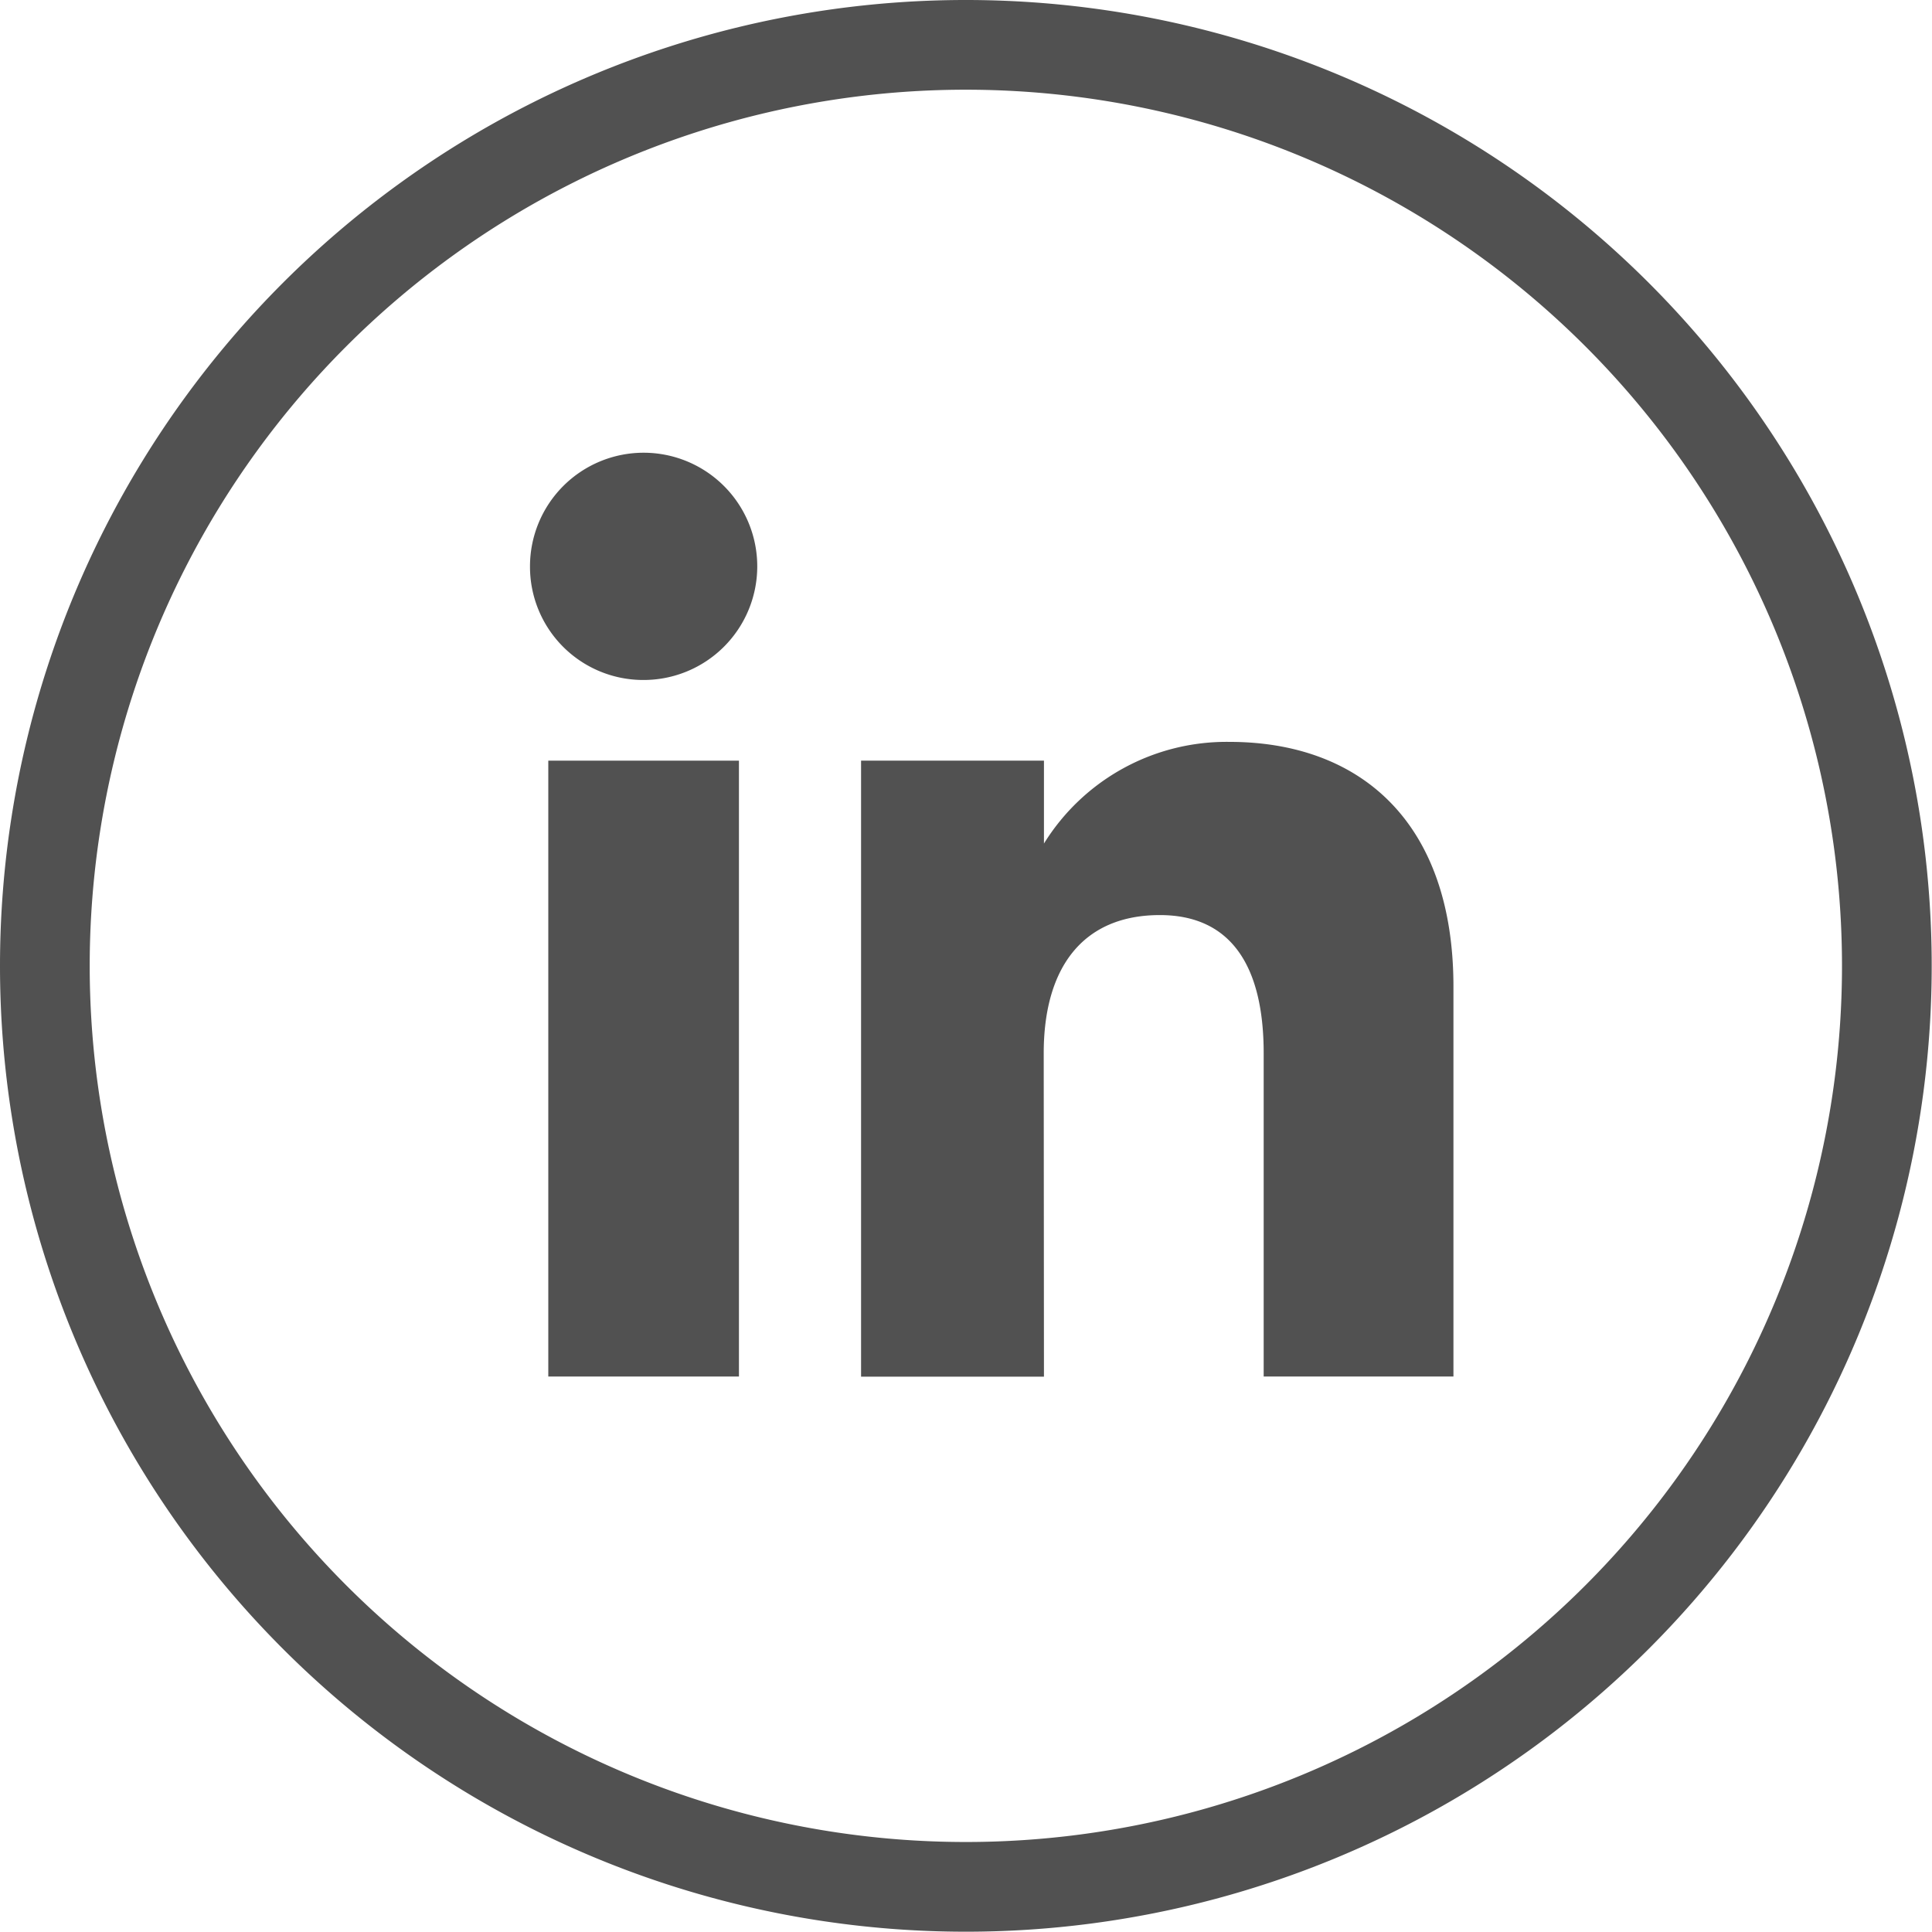
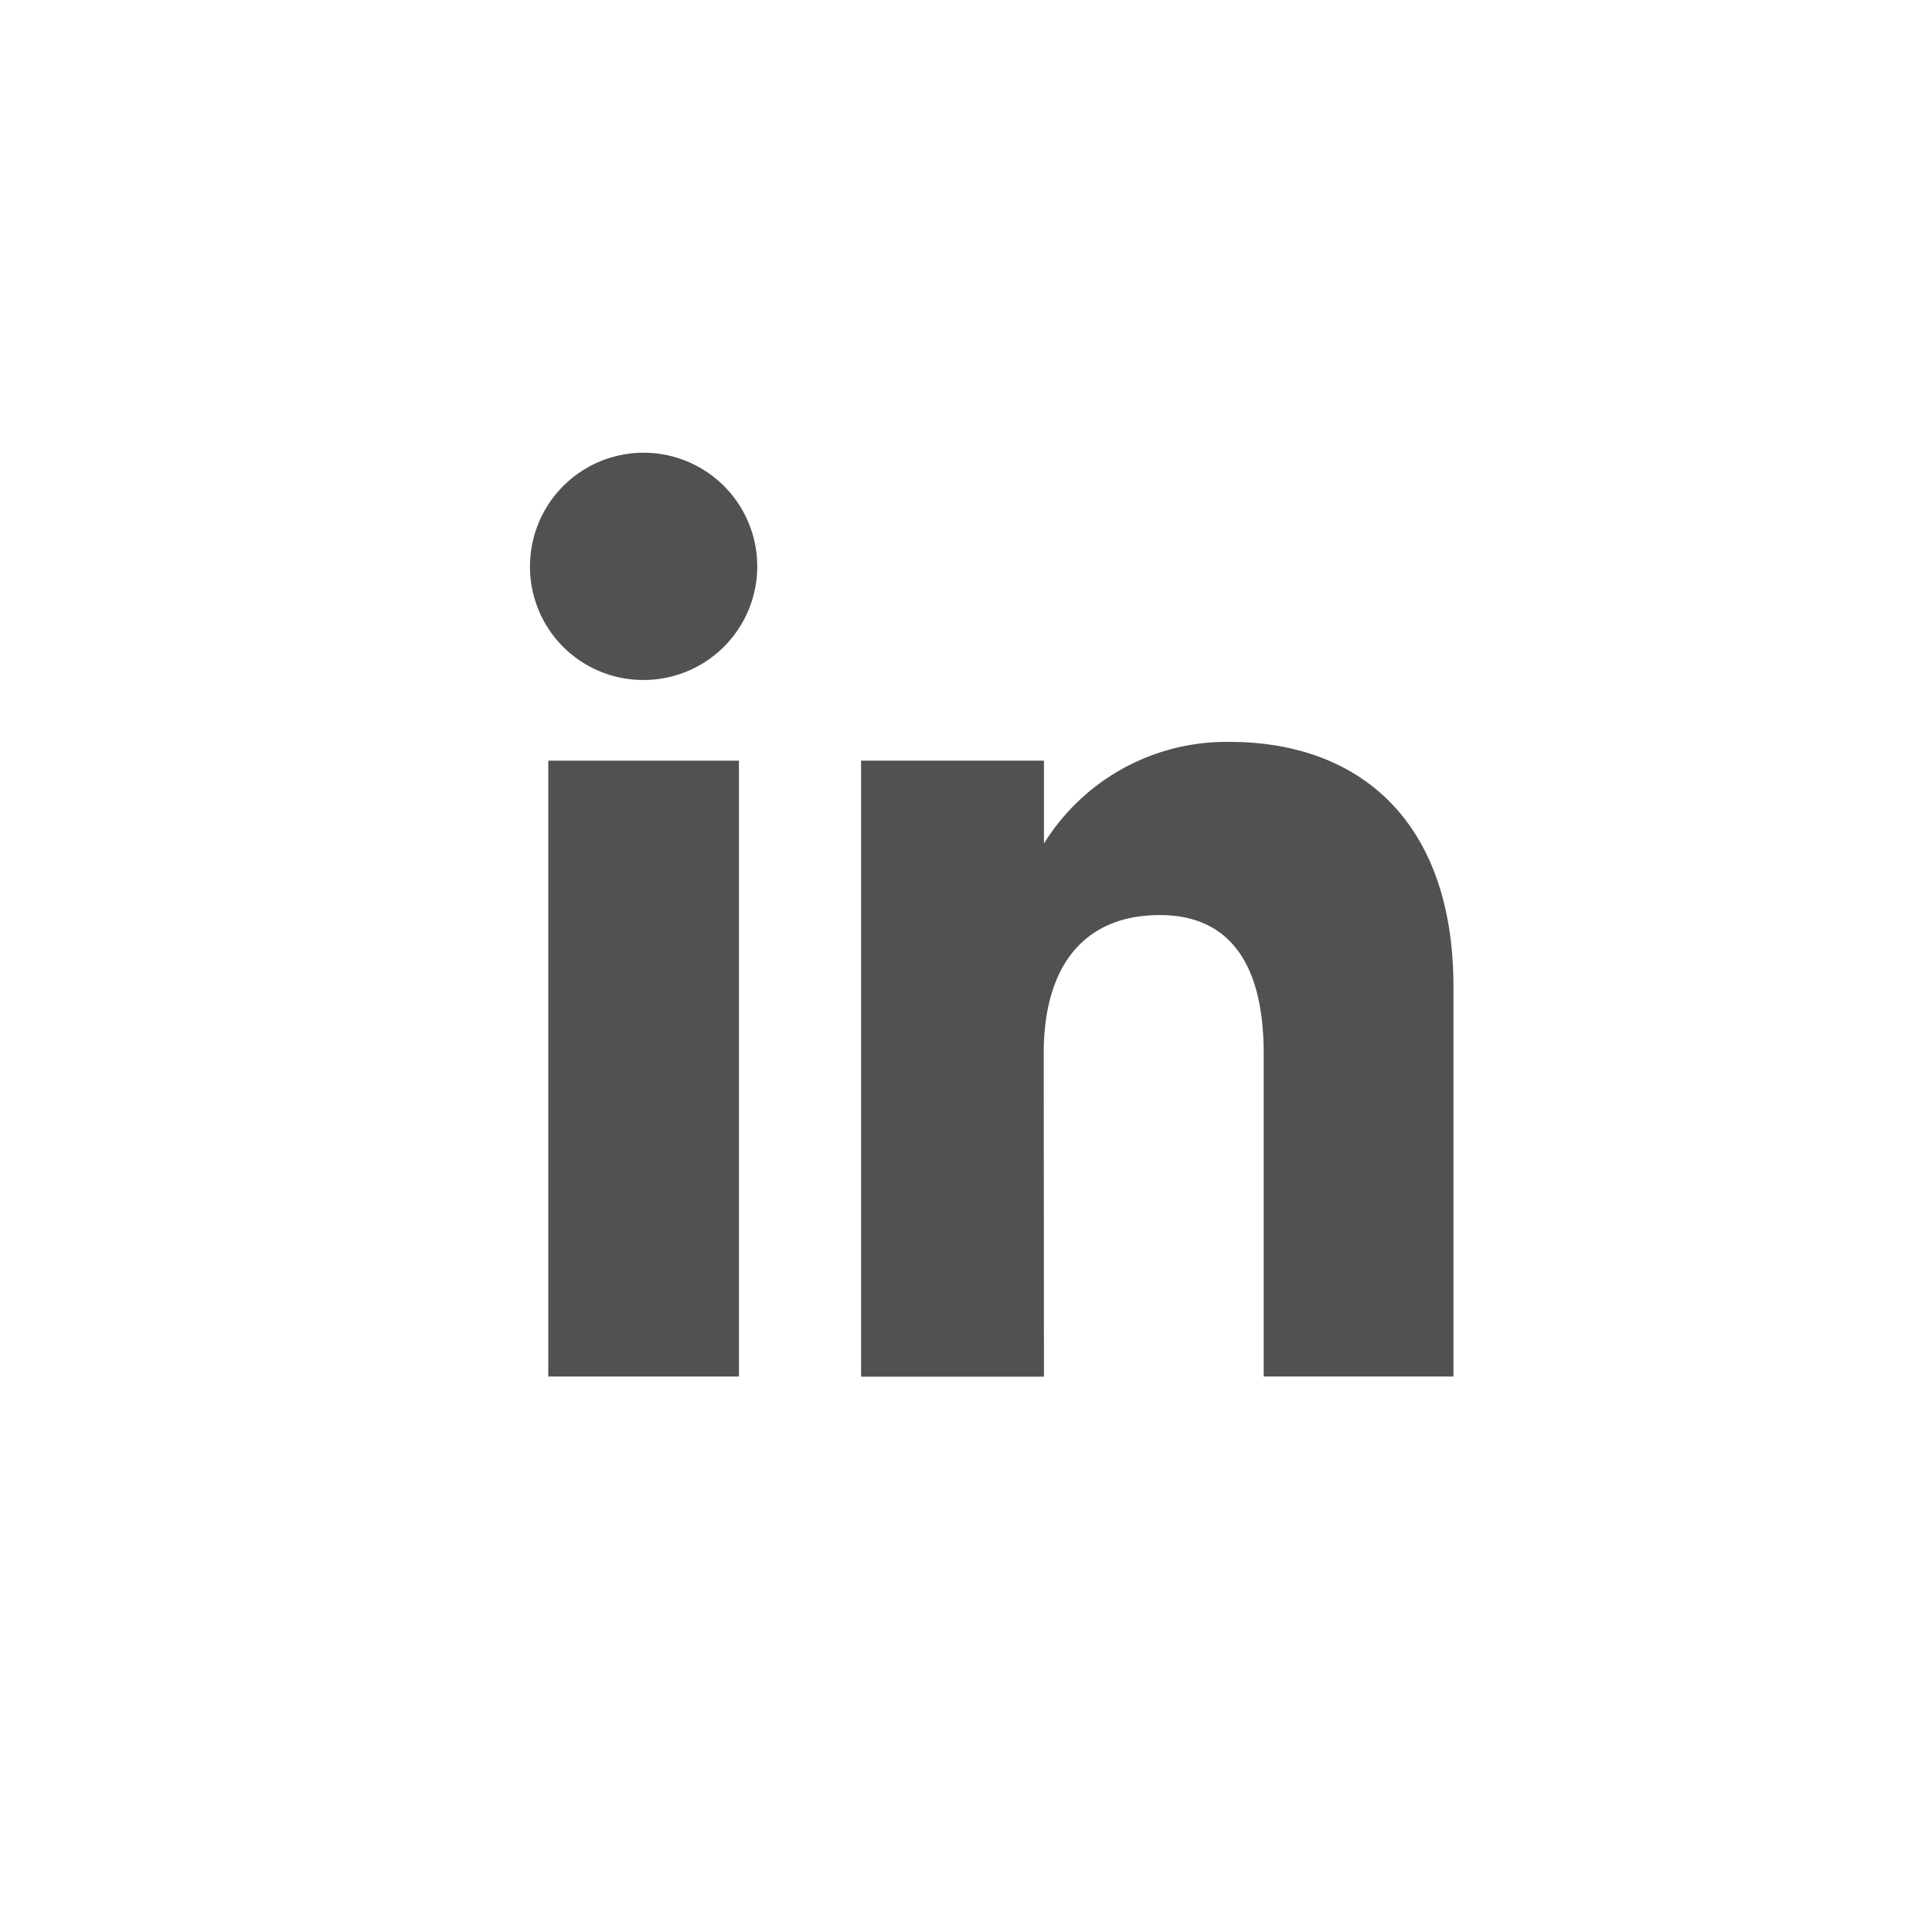
<svg xmlns="http://www.w3.org/2000/svg" width="32.305" height="32.305" viewBox="0 0 32.305 32.305">
  <g id="Raggruppa_30" data-name="Raggruppa 30" transform="translate(-1387.25 -346.378)">
-     <path id="Tracciato_34" data-name="Tracciato 34" d="M15.4,0h0A15.4,15.4,0,0,1,30.8,15.4h0A15.4,15.4,0,0,1,15.4,30.8h0A15.4,15.4,0,0,1,15.4,0Z" transform="translate(1388 347.128)" fill="none" stroke="#515151" stroke-width="1.5" />
    <g id="Raggruppa_9" data-name="Raggruppa 9" transform="translate(1396.112 353.948)">
      <g id="Raggruppa_5" data-name="Raggruppa 5" transform="translate(0 0)">
        <rect id="Rettangolo_4" data-name="Rettangolo 4" width="3.188" height="10.298" transform="translate(0.306 5.149)" fill="#515151" />
        <path id="Tracciato_31" data-name="Tracciato 31" d="M327.759,194.657a1.9,1.9,0,1,0-1.885-1.9A1.893,1.893,0,0,0,327.759,194.657Z" transform="translate(-325.874 -190.857)" fill="#515151" />
      </g>
      <path id="Tracciato_32" data-name="Tracciato 32" d="M335.767,202.037c0-1.447.666-2.31,1.942-2.31,1.173,0,1.736.828,1.736,2.31v5.406h3.173v-6.52c0-2.758-1.564-4.092-3.747-4.092a3.59,3.59,0,0,0-3.1,1.7v-1.386h-3.058v10.3h3.058Z" transform="translate(-327.177 -191.996)" fill="#515151" />
    </g>
  </g>
</svg>